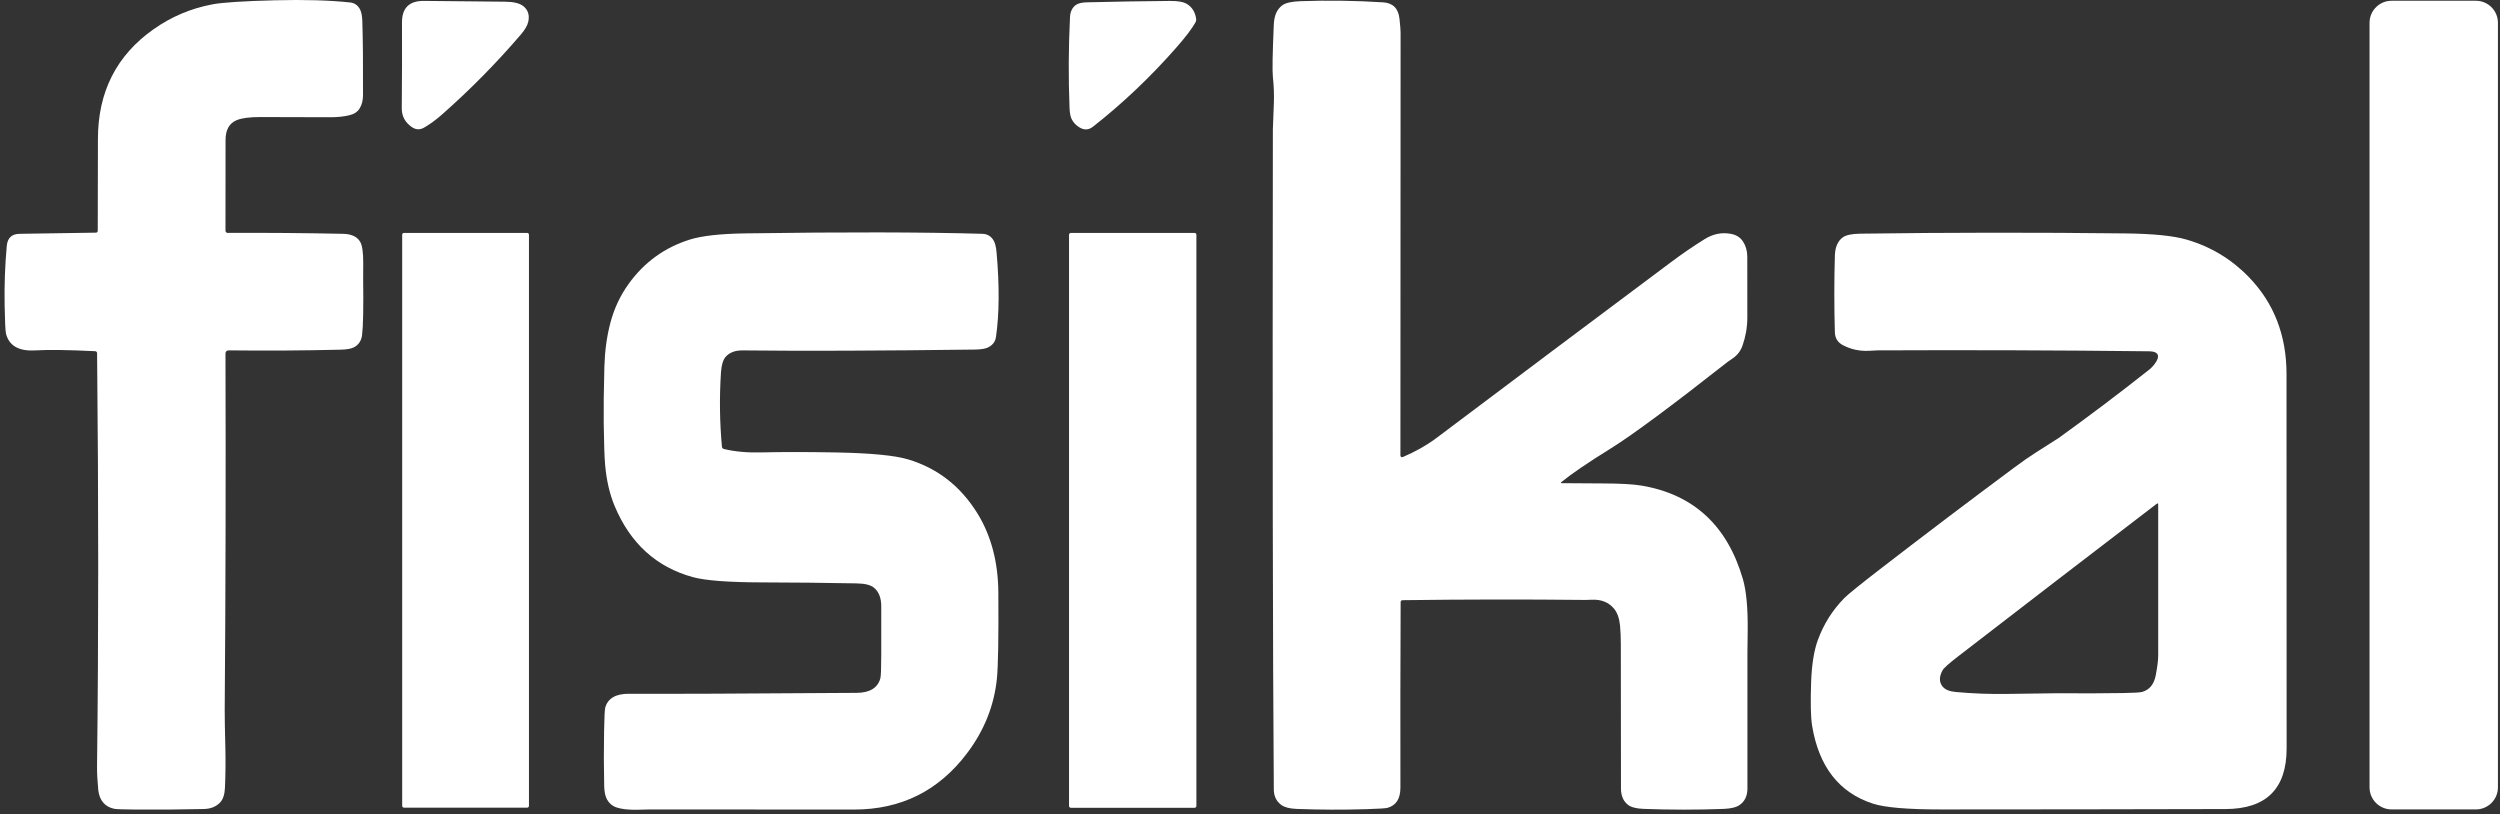
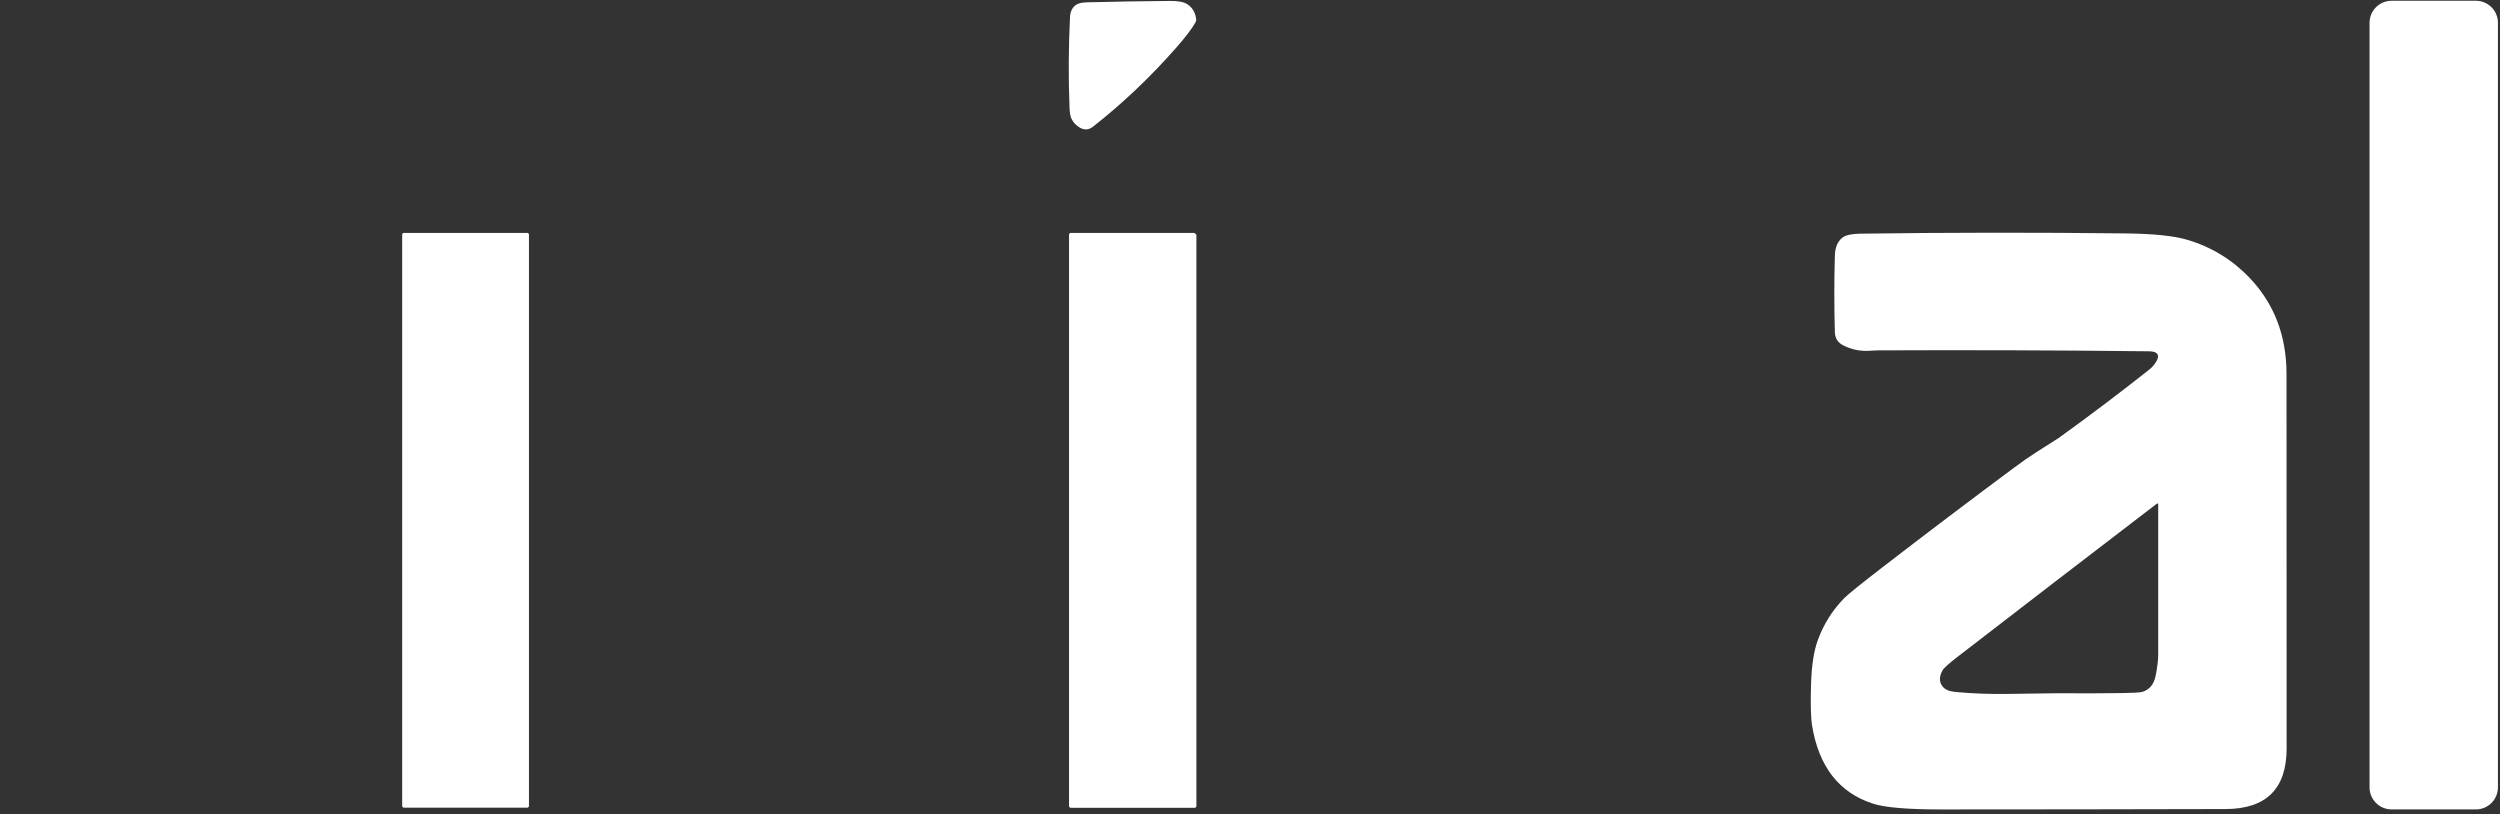
<svg xmlns="http://www.w3.org/2000/svg" width="396" height="129" viewBox="0 0 396 129" fill="none">
  <rect x="0" y="0" width="396" height="129" fill="#333333" stroke="none" />
-   <path d="M15.483 36.563C15.506 31.72 15.516 26.876 15.512 22.032C15.508 14.561 18.455 8.754 24.353 4.61C27.18 2.625 30.285 1.317 33.667 0.686C35.267 0.386 38.565 0.172 43.558 0.045C48.233 -0.074 52.207 0.042 55.481 0.392C56.185 0.469 56.71 0.853 57.056 1.546C57.252 1.942 57.364 2.537 57.391 3.329C57.487 6.388 57.524 10.314 57.501 15.107C57.497 15.904 57.32 16.59 56.97 17.168C56.643 17.714 56.094 18.077 55.325 18.258C54.459 18.466 53.453 18.57 52.307 18.57C48.652 18.57 44.997 18.56 41.342 18.541C39.592 18.529 38.305 18.695 37.481 19.037C36.312 19.526 35.727 20.572 35.727 22.177C35.719 26.986 35.716 31.776 35.716 36.546C35.716 36.592 35.725 36.638 35.742 36.68C35.76 36.722 35.786 36.761 35.819 36.793C35.852 36.825 35.891 36.851 35.933 36.868C35.976 36.885 36.022 36.893 36.068 36.892C42.231 36.861 48.317 36.91 54.327 37.037C55.685 37.063 56.598 37.496 57.068 38.335C57.387 38.904 57.543 40.024 57.535 41.694C57.524 43.333 57.52 44.173 57.524 44.215C57.585 48.663 57.529 51.608 57.356 53.051C57.245 53.962 56.816 54.617 56.069 55.013C55.642 55.24 54.938 55.365 53.957 55.388C48.194 55.53 42.271 55.567 36.189 55.498C36.127 55.497 36.065 55.508 36.007 55.532C35.949 55.556 35.897 55.59 35.852 55.634C35.808 55.678 35.774 55.731 35.75 55.789C35.727 55.846 35.715 55.908 35.716 55.971C35.777 74.957 35.737 93.779 35.594 112.438C35.587 113.42 35.621 115.472 35.698 118.596C35.745 120.65 35.723 122.703 35.635 124.753C35.589 125.838 35.329 126.627 34.856 127.12C34.221 127.781 33.365 128.124 32.288 128.147C28.729 128.231 25.168 128.26 21.606 128.233C19.548 128.218 18.38 128.179 18.103 128.118C16.61 127.799 15.764 126.806 15.564 125.14C15.541 124.944 15.493 124.303 15.419 123.218C15.381 122.661 15.366 122.018 15.373 121.291C15.616 101.085 15.618 79.302 15.379 55.942C15.378 55.862 15.347 55.785 15.292 55.727C15.238 55.669 15.164 55.635 15.085 55.63C10.891 55.422 7.717 55.38 5.563 55.503C2.985 55.653 1.448 54.774 0.952 52.866C0.852 52.485 0.779 50.971 0.733 48.324C0.679 45.154 0.792 42.028 1.073 38.947C1.189 37.693 1.864 37.056 3.099 37.037L15.194 36.852C15.271 36.852 15.344 36.822 15.399 36.767C15.453 36.713 15.483 36.64 15.483 36.563Z" fill="white" />
  <path d="M171.013 20.197C170.44 19.855 170.015 19.402 169.738 18.841C169.557 18.468 169.449 17.887 169.415 17.098C169.226 12.297 169.251 7.497 169.49 2.7C169.528 1.884 169.813 1.263 170.344 0.836C170.713 0.543 171.312 0.388 172.139 0.368C176.536 0.257 180.935 0.184 185.337 0.149C186.587 0.137 187.483 0.301 188.026 0.64C188.83 1.136 189.313 1.919 189.474 2.988C189.5 3.172 189.464 3.362 189.37 3.531C188.809 4.535 187.785 5.881 186.3 7.57C182.215 12.214 177.829 16.377 173.143 20.058C172.466 20.593 171.756 20.639 171.013 20.197Z" fill="white" />
-   <path d="M247.396 76.534C249.505 76.561 251.615 76.575 253.727 76.575C256.582 76.579 258.682 76.694 260.029 76.921C268.254 78.314 273.602 83.246 276.072 91.717C276.622 93.61 276.876 96.365 276.833 99.981C276.806 102.19 276.793 103.317 276.793 103.363C276.793 110.542 276.793 117.721 276.793 124.9C276.793 126.062 276.379 126.933 275.552 127.514C275.029 127.879 274.179 128.085 273.001 128.131C268.785 128.289 264.566 128.287 260.346 128.126C259.2 128.083 258.38 127.874 257.888 127.497C257.141 126.92 256.766 126.054 256.762 124.9C256.747 117.301 256.739 109.703 256.739 102.105C256.739 100.978 256.699 99.987 256.618 99.133C256.506 97.948 256.185 97.038 255.654 96.403C254.835 95.418 253.69 94.949 252.221 94.995C251.544 95.018 251.19 95.03 251.159 95.03C241.491 94.926 231.823 94.939 222.155 95.07C222.076 95.07 222.002 95.101 221.946 95.156C221.891 95.212 221.86 95.287 221.86 95.365C221.818 105.16 221.806 114.957 221.826 124.755C221.829 126.518 221.145 127.587 219.771 127.964C219.494 128.041 218.384 128.11 216.441 128.172C212.744 128.287 209.049 128.274 205.356 128.131C204.263 128.085 203.461 127.874 202.949 127.497C202.172 126.923 201.78 126.106 201.772 125.044C201.603 102.661 201.553 67.799 201.622 20.459C201.622 20.424 201.674 19.072 201.778 16.402C201.832 15.009 201.782 13.617 201.628 12.224C201.52 11.247 201.568 8.457 201.772 3.856C201.833 2.448 202.286 1.44 203.128 0.832C203.651 0.451 204.615 0.236 206.019 0.186C210.374 0.032 214.727 0.094 219.079 0.371C220.641 0.467 221.508 1.34 221.681 2.991C221.797 4.102 221.854 4.824 221.854 5.155C221.835 27.469 221.826 49.804 221.826 72.16C221.826 72.204 221.837 72.247 221.858 72.285C221.879 72.323 221.909 72.356 221.945 72.38C221.981 72.404 222.022 72.418 222.064 72.422C222.107 72.426 222.15 72.419 222.189 72.402C224.232 71.529 226.006 70.527 227.51 69.396C239.886 60.082 252.28 50.791 264.691 41.523C266.411 40.234 268.181 39.022 270.001 37.887C271.332 37.056 272.719 36.773 274.161 37.039C275.023 37.196 275.668 37.604 276.095 38.262C276.541 38.947 276.766 39.741 276.77 40.645C276.785 43.869 276.787 47.091 276.776 50.312C276.772 51.831 276.518 53.307 276.014 54.738C275.718 55.577 275.217 56.24 274.513 56.729C273.994 57.083 273.721 57.271 273.694 57.294C264.741 64.335 258.549 68.921 255.118 71.052C251.513 73.287 248.918 75.053 247.333 76.35C247.183 76.473 247.204 76.534 247.396 76.534Z" fill="white" />
  <path d="M392.181 0.121H378.827C376.899 0.121 375.336 1.684 375.336 3.612V124.719C375.336 126.648 376.899 128.211 378.827 128.211H392.181C394.109 128.211 395.672 126.648 395.672 124.719V3.612C395.672 1.684 394.109 0.121 392.181 0.121Z" fill="white" />
-   <path d="M65.205 20.11C64.147 19.368 63.626 18.373 63.641 17.127C63.683 12.606 63.695 8.086 63.676 3.565C63.664 1.257 64.828 0.116 67.167 0.143C71.453 0.189 75.739 0.232 80.024 0.27C81.375 0.282 82.337 0.52 82.91 0.986C83.645 1.586 83.902 2.398 83.683 3.421C83.552 4.017 83.166 4.692 82.523 5.446C78.657 9.963 74.492 14.189 70.029 18.125C69.044 18.991 68.1 19.683 67.196 20.203C66.511 20.599 65.847 20.568 65.205 20.11Z" fill="white" />
  <path d="M83.504 36.893H63.987C63.831 36.893 63.705 37.019 63.705 37.175V127.651C63.705 127.807 63.831 127.933 63.987 127.933H83.504C83.66 127.933 83.787 127.807 83.787 127.651V37.175C83.787 37.019 83.66 36.893 83.504 36.893Z" fill="white" />
-   <path d="M114.667 71.119C116.383 71.542 118.391 71.723 120.692 71.661C123.785 71.581 127.682 71.582 132.383 71.667C137.92 71.771 141.736 72.136 143.833 72.764C148.511 74.164 152.183 77.03 154.849 81.362C157.008 84.875 158.104 89.047 158.139 93.879C158.185 100.927 158.11 105.448 157.914 107.441C157.487 111.742 155.911 115.697 153.187 119.305C148.694 125.265 142.719 128.241 135.263 128.233C124.475 128.221 113.69 128.216 102.906 128.216C102.864 128.216 102.219 128.231 100.973 128.262C99.565 128.293 98.455 128.17 97.643 127.893C96.931 127.646 96.404 127.165 96.062 126.45C95.846 126.004 95.727 125.336 95.704 124.447C95.639 121.566 95.633 118.684 95.687 115.803C95.729 113.59 95.79 112.348 95.871 112.075C96.294 110.609 97.547 109.882 99.628 109.893C105.938 109.924 117.96 109.876 135.696 109.749C137.77 109.734 139.02 108.97 139.447 107.458C139.543 107.116 139.591 105.85 139.591 103.661C139.591 101.122 139.591 98.582 139.591 96.043C139.591 94.708 139.205 93.723 138.431 93.088C137.912 92.658 136.996 92.431 135.684 92.408C130.733 92.315 125.78 92.263 120.824 92.252C115.415 92.24 111.72 91.961 109.739 91.415C103.956 89.822 99.828 86.064 97.354 80.139C96.57 78.254 96.07 76.095 95.854 73.664C95.746 72.46 95.671 70.257 95.629 67.056C95.602 64.667 95.637 61.682 95.733 58.1C95.802 55.611 96.116 53.302 96.674 51.175C97.274 48.882 98.249 46.803 99.599 44.937C102.054 41.536 105.27 39.208 109.248 37.954C111.149 37.354 114.098 37.025 118.095 36.967C133.699 36.74 146.203 36.763 155.605 37.036C156.409 37.059 157.012 37.427 157.412 38.139C157.635 38.535 157.785 39.17 157.862 40.043C158.32 45.264 158.289 49.696 157.769 53.339C157.658 54.135 157.214 54.711 156.436 55.064C156.005 55.257 155.338 55.359 154.434 55.37C139.295 55.566 127.038 55.611 117.662 55.503C116.481 55.488 115.583 55.819 114.967 56.496C114.54 56.969 114.286 57.788 114.205 58.954C113.944 62.894 113.994 66.829 114.355 70.761C114.362 70.845 114.396 70.925 114.452 70.989C114.508 71.053 114.583 71.099 114.667 71.119Z" fill="white" />
-   <path d="M189.215 36.893H169.628C169.466 36.893 169.334 37.024 169.334 37.187V127.662C169.334 127.825 169.466 127.957 169.628 127.957H189.215C189.377 127.957 189.509 127.825 189.509 127.662V37.187C189.509 37.024 189.377 36.893 189.215 36.893Z" fill="white" />
+   <path d="M189.215 36.893H169.628C169.466 36.893 169.334 37.024 169.334 37.187V127.662C169.334 127.825 169.466 127.957 169.628 127.957H189.215C189.377 127.957 189.509 127.825 189.509 127.662V37.187Z" fill="white" />
  <path d="M291.953 54.696C291.107 54.266 290.67 53.575 290.643 52.625C290.528 48.581 290.528 44.54 290.643 40.5C290.681 39.138 291.107 38.167 291.918 37.586C292.422 37.224 293.344 37.034 294.683 37.014C308.675 36.822 322.667 36.809 336.66 36.974C341.072 37.024 344.314 37.353 346.384 37.961C350.223 39.084 353.524 41.085 356.286 43.963C360.218 48.056 362.184 53.154 362.184 59.255C362.196 79.022 362.201 98.788 362.201 118.551C362.201 124.933 358.979 128.134 352.535 128.154C337.523 128.192 322.512 128.213 307.5 128.217C302.179 128.217 298.572 127.911 296.679 127.299C291.316 125.56 288.102 121.442 287.036 114.944C286.821 113.628 286.769 111.349 286.88 108.106C286.977 105.309 287.329 103.077 287.936 101.411C288.856 98.88 290.252 96.658 292.126 94.746C292.711 94.15 294.717 92.53 298.145 89.887C305.059 84.555 312.02 79.286 319.03 74.081C320.384 73.073 321.548 72.263 322.521 71.651C324.733 70.258 325.922 69.502 326.087 69.383C330.993 65.848 335.767 62.243 340.411 58.569C340.88 58.199 341.265 57.759 341.565 57.247C341.969 56.555 341.915 56.08 341.403 55.822C341.18 55.706 340.801 55.647 340.266 55.643C325.978 55.481 311.689 55.433 297.401 55.498C297.354 55.498 296.889 55.522 296.004 55.568C294.569 55.637 293.219 55.347 291.953 54.696ZM309.785 109.612C312.486 109.858 315.188 109.96 317.893 109.918C322.937 109.841 325.643 109.804 326.012 109.808C329.44 109.843 332.868 109.833 336.296 109.779C338 109.752 339.01 109.693 339.326 109.6C340.48 109.266 341.194 108.394 341.467 106.986C341.728 105.62 341.859 104.57 341.859 103.835C341.859 95.998 341.859 88.035 341.859 79.944C341.859 79.728 341.773 79.686 341.6 79.817C331.047 87.888 320.557 95.948 310.131 103.997C308.711 105.089 307.902 105.816 307.702 106.178C307.132 107.213 307.146 108.083 307.742 108.787C308.131 109.248 308.811 109.523 309.785 109.612Z" fill="white" />
</svg>